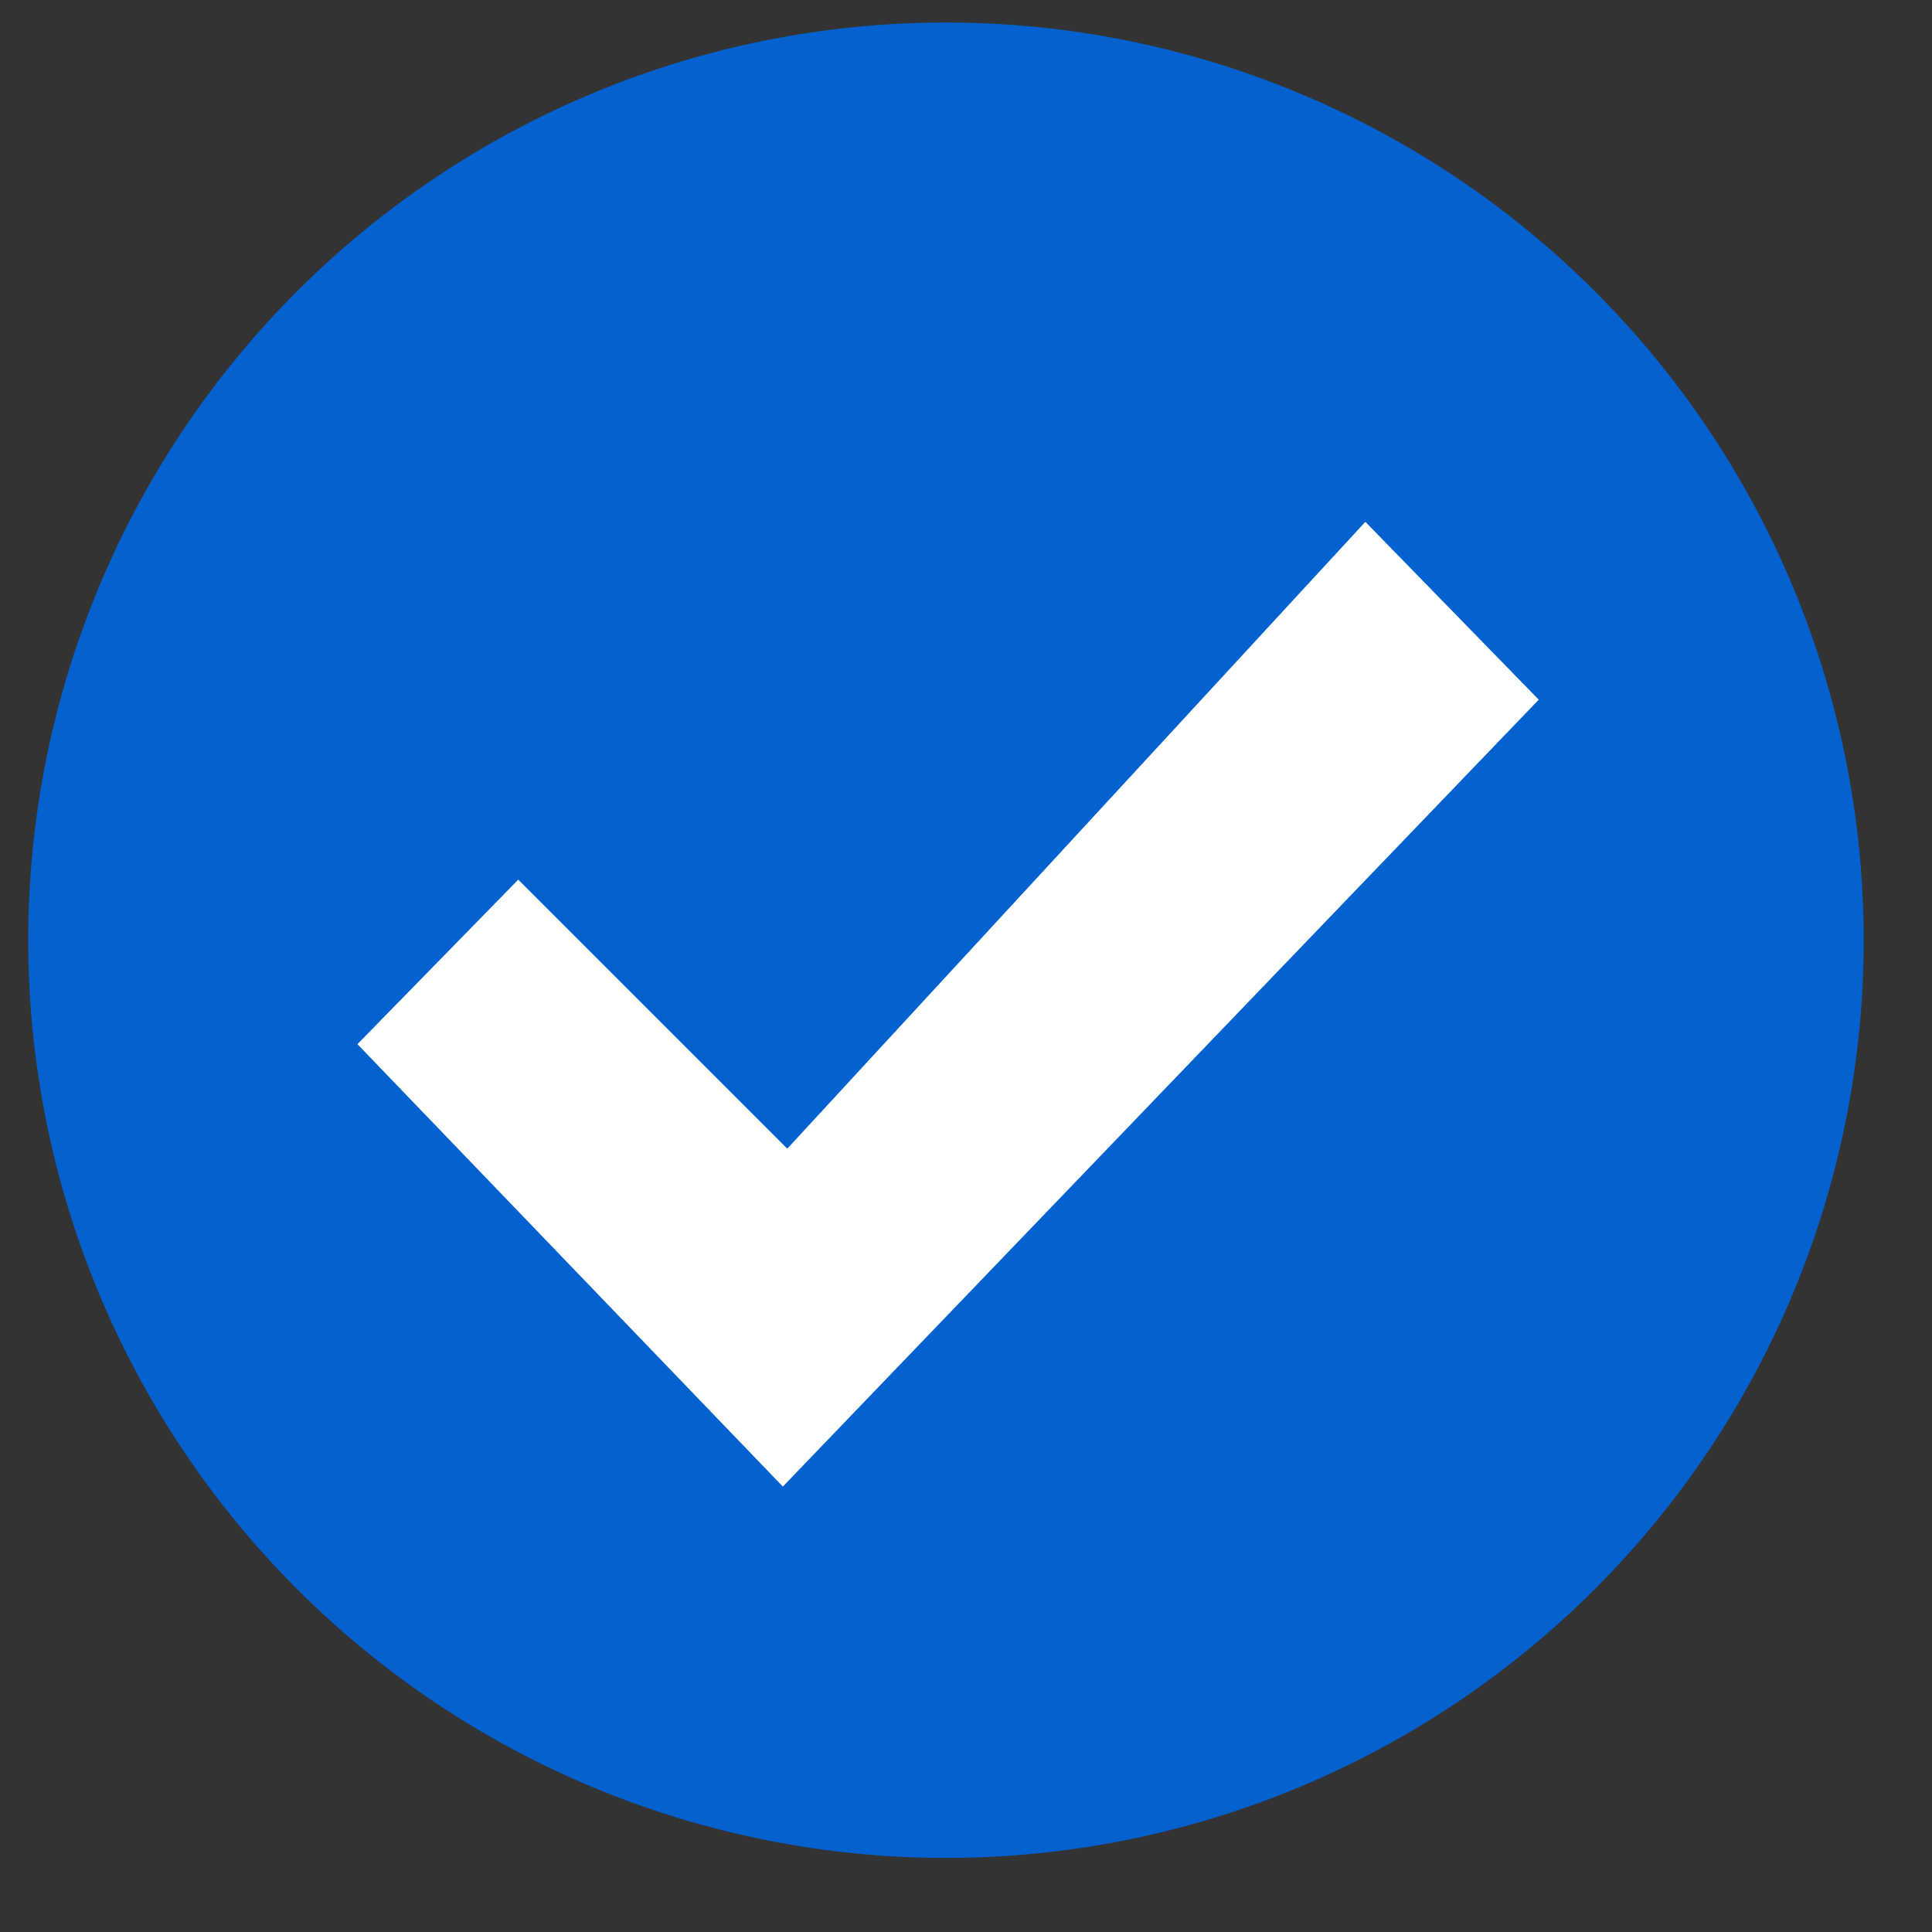
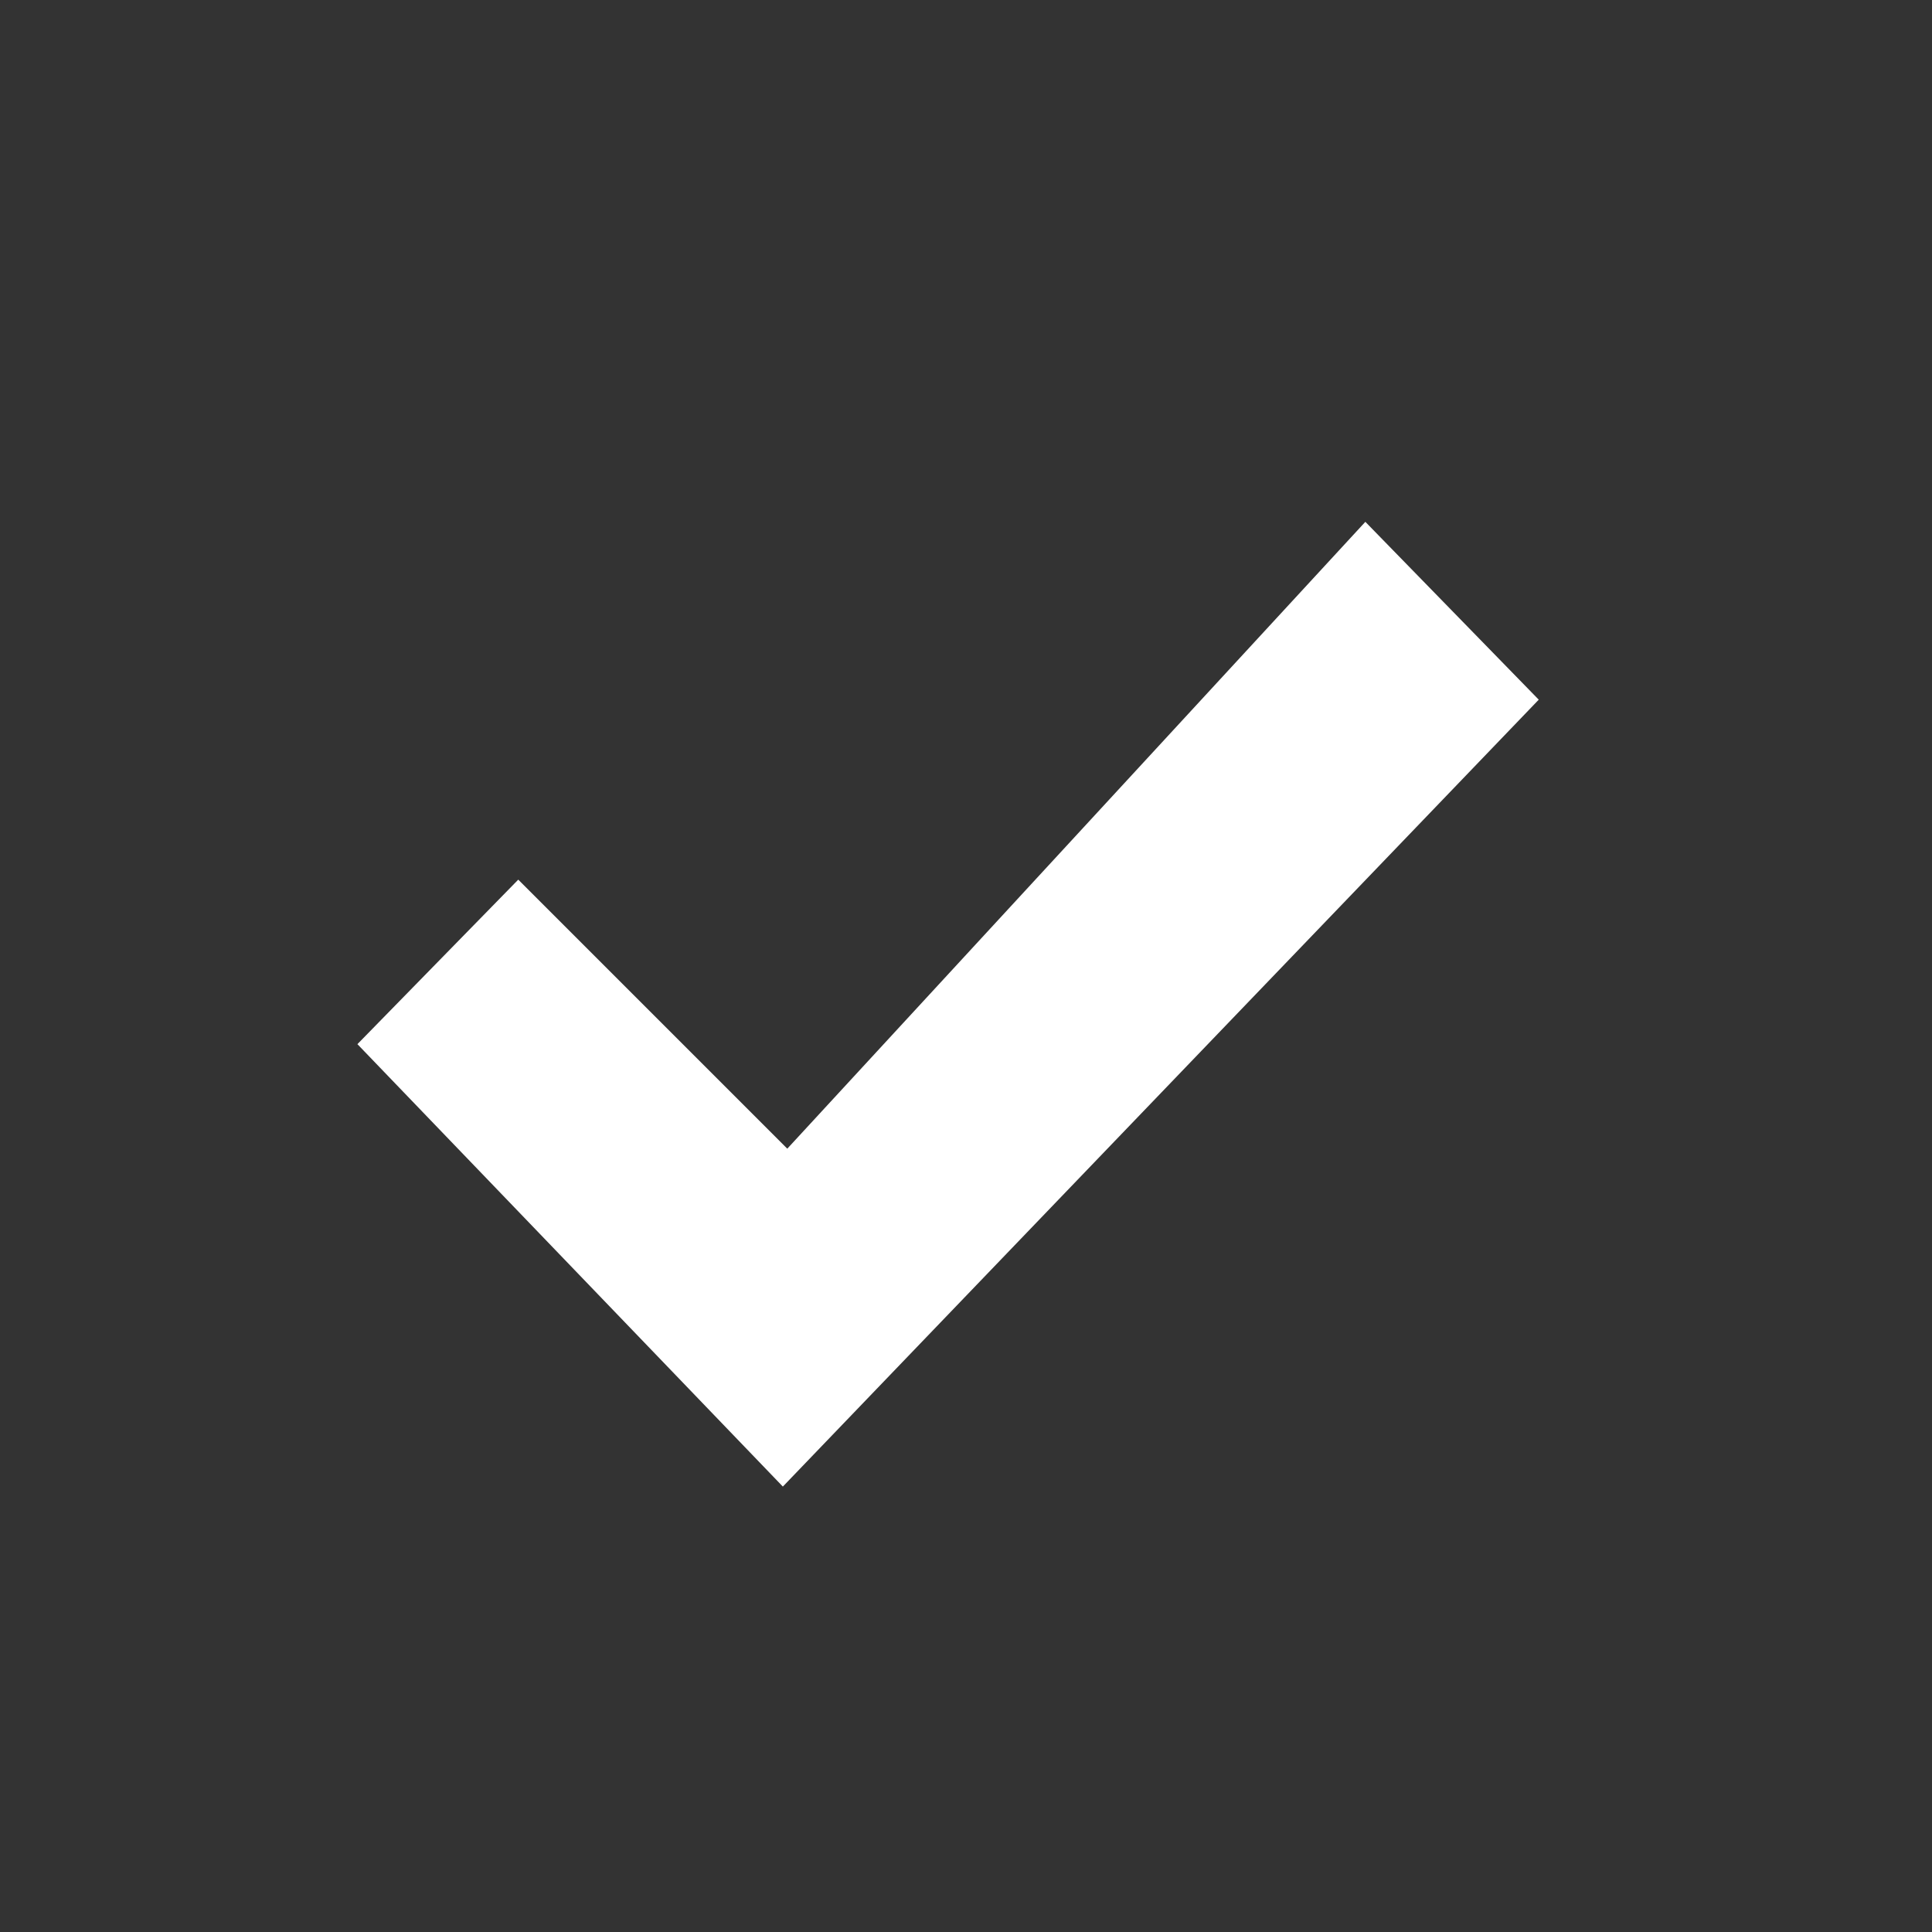
<svg xmlns="http://www.w3.org/2000/svg" width="20" height="20" viewBox="0 0 20 20" fill="none">
  <rect x="0" y="0" width="20" height="20" fill="#333333" stroke="none" />
-   <path fill-rule="evenodd" clip-rule="evenodd" d="M19.293 9.733C19.293 12.252 18.292 14.669 16.51 16.45C14.728 18.232 12.312 19.233 9.792 19.233C7.273 19.233 4.857 18.232 3.075 16.45C1.293 14.669 0.292 12.252 0.292 9.733C0.292 7.213 1.293 4.797 3.075 3.015C4.857 1.234 7.273 0.233 9.792 0.233C12.312 0.233 14.728 1.234 16.51 3.015C18.292 4.797 19.293 7.213 19.293 9.733V9.733Z" fill="#0361D0" />
  <path d="M8.15 11.891L5.365 9.106L3.7 10.809L8.104 15.389L15.929 7.243L14.134 5.402L8.15 11.891Z" fill="white" />
</svg>